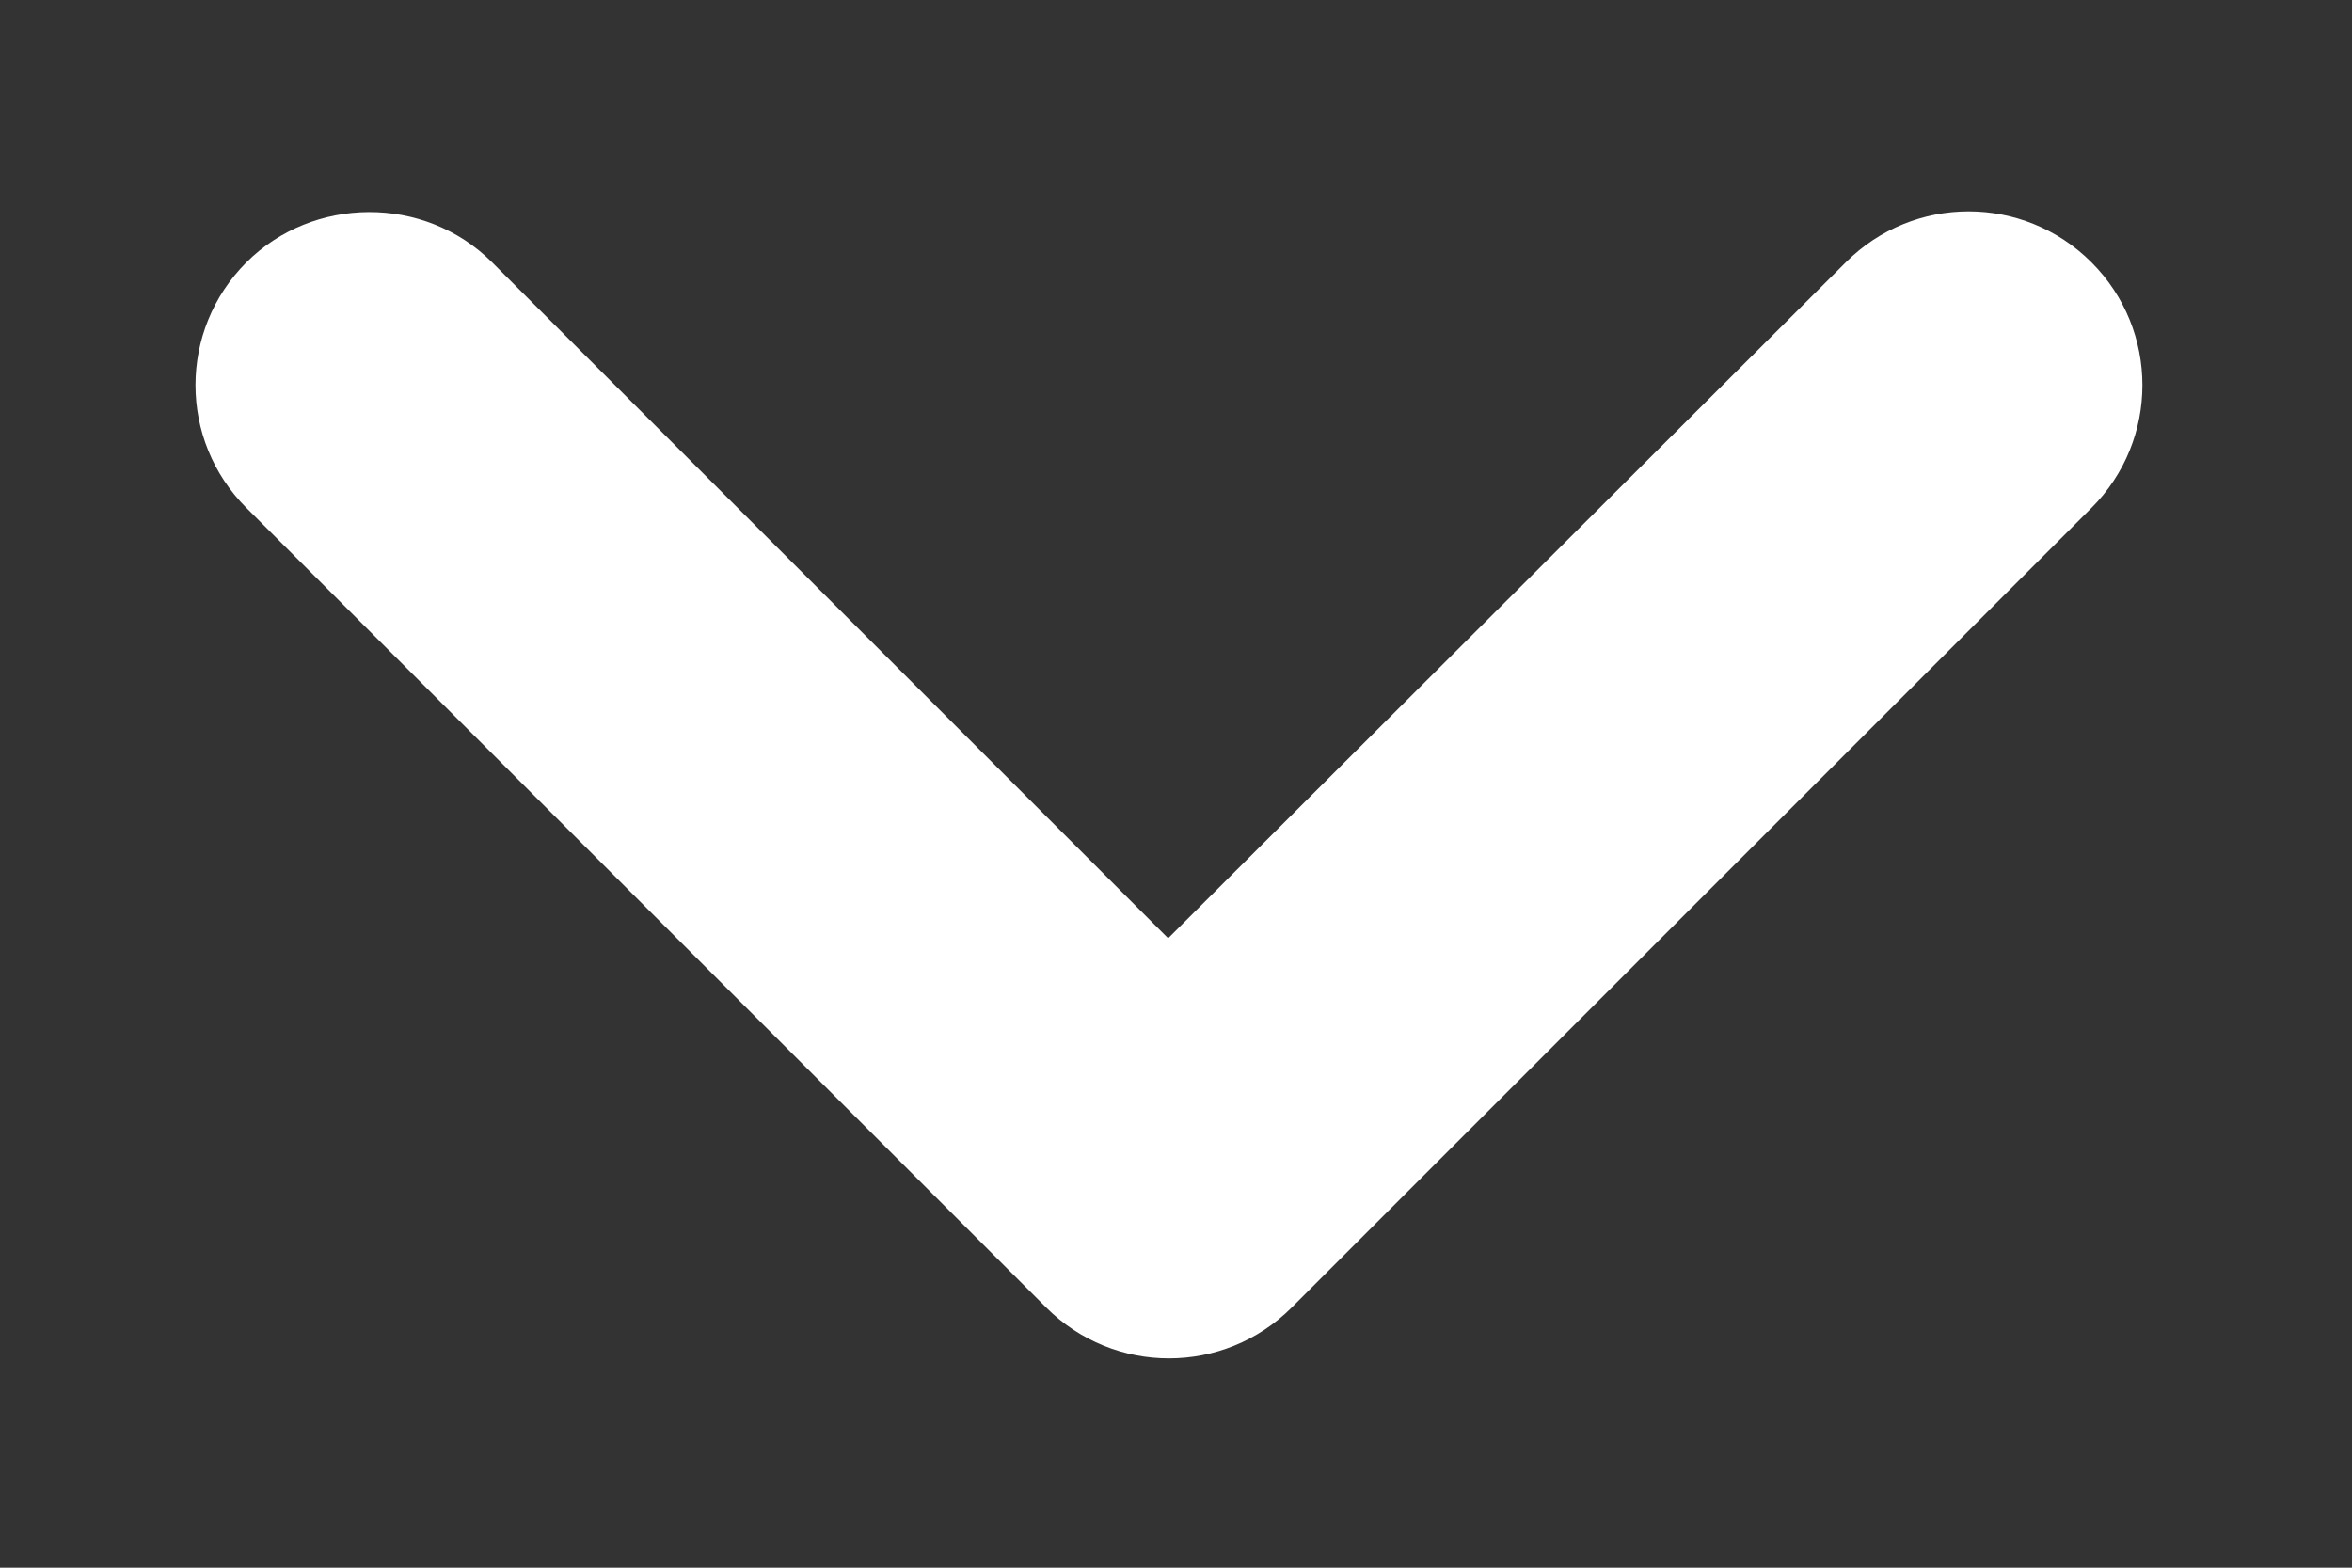
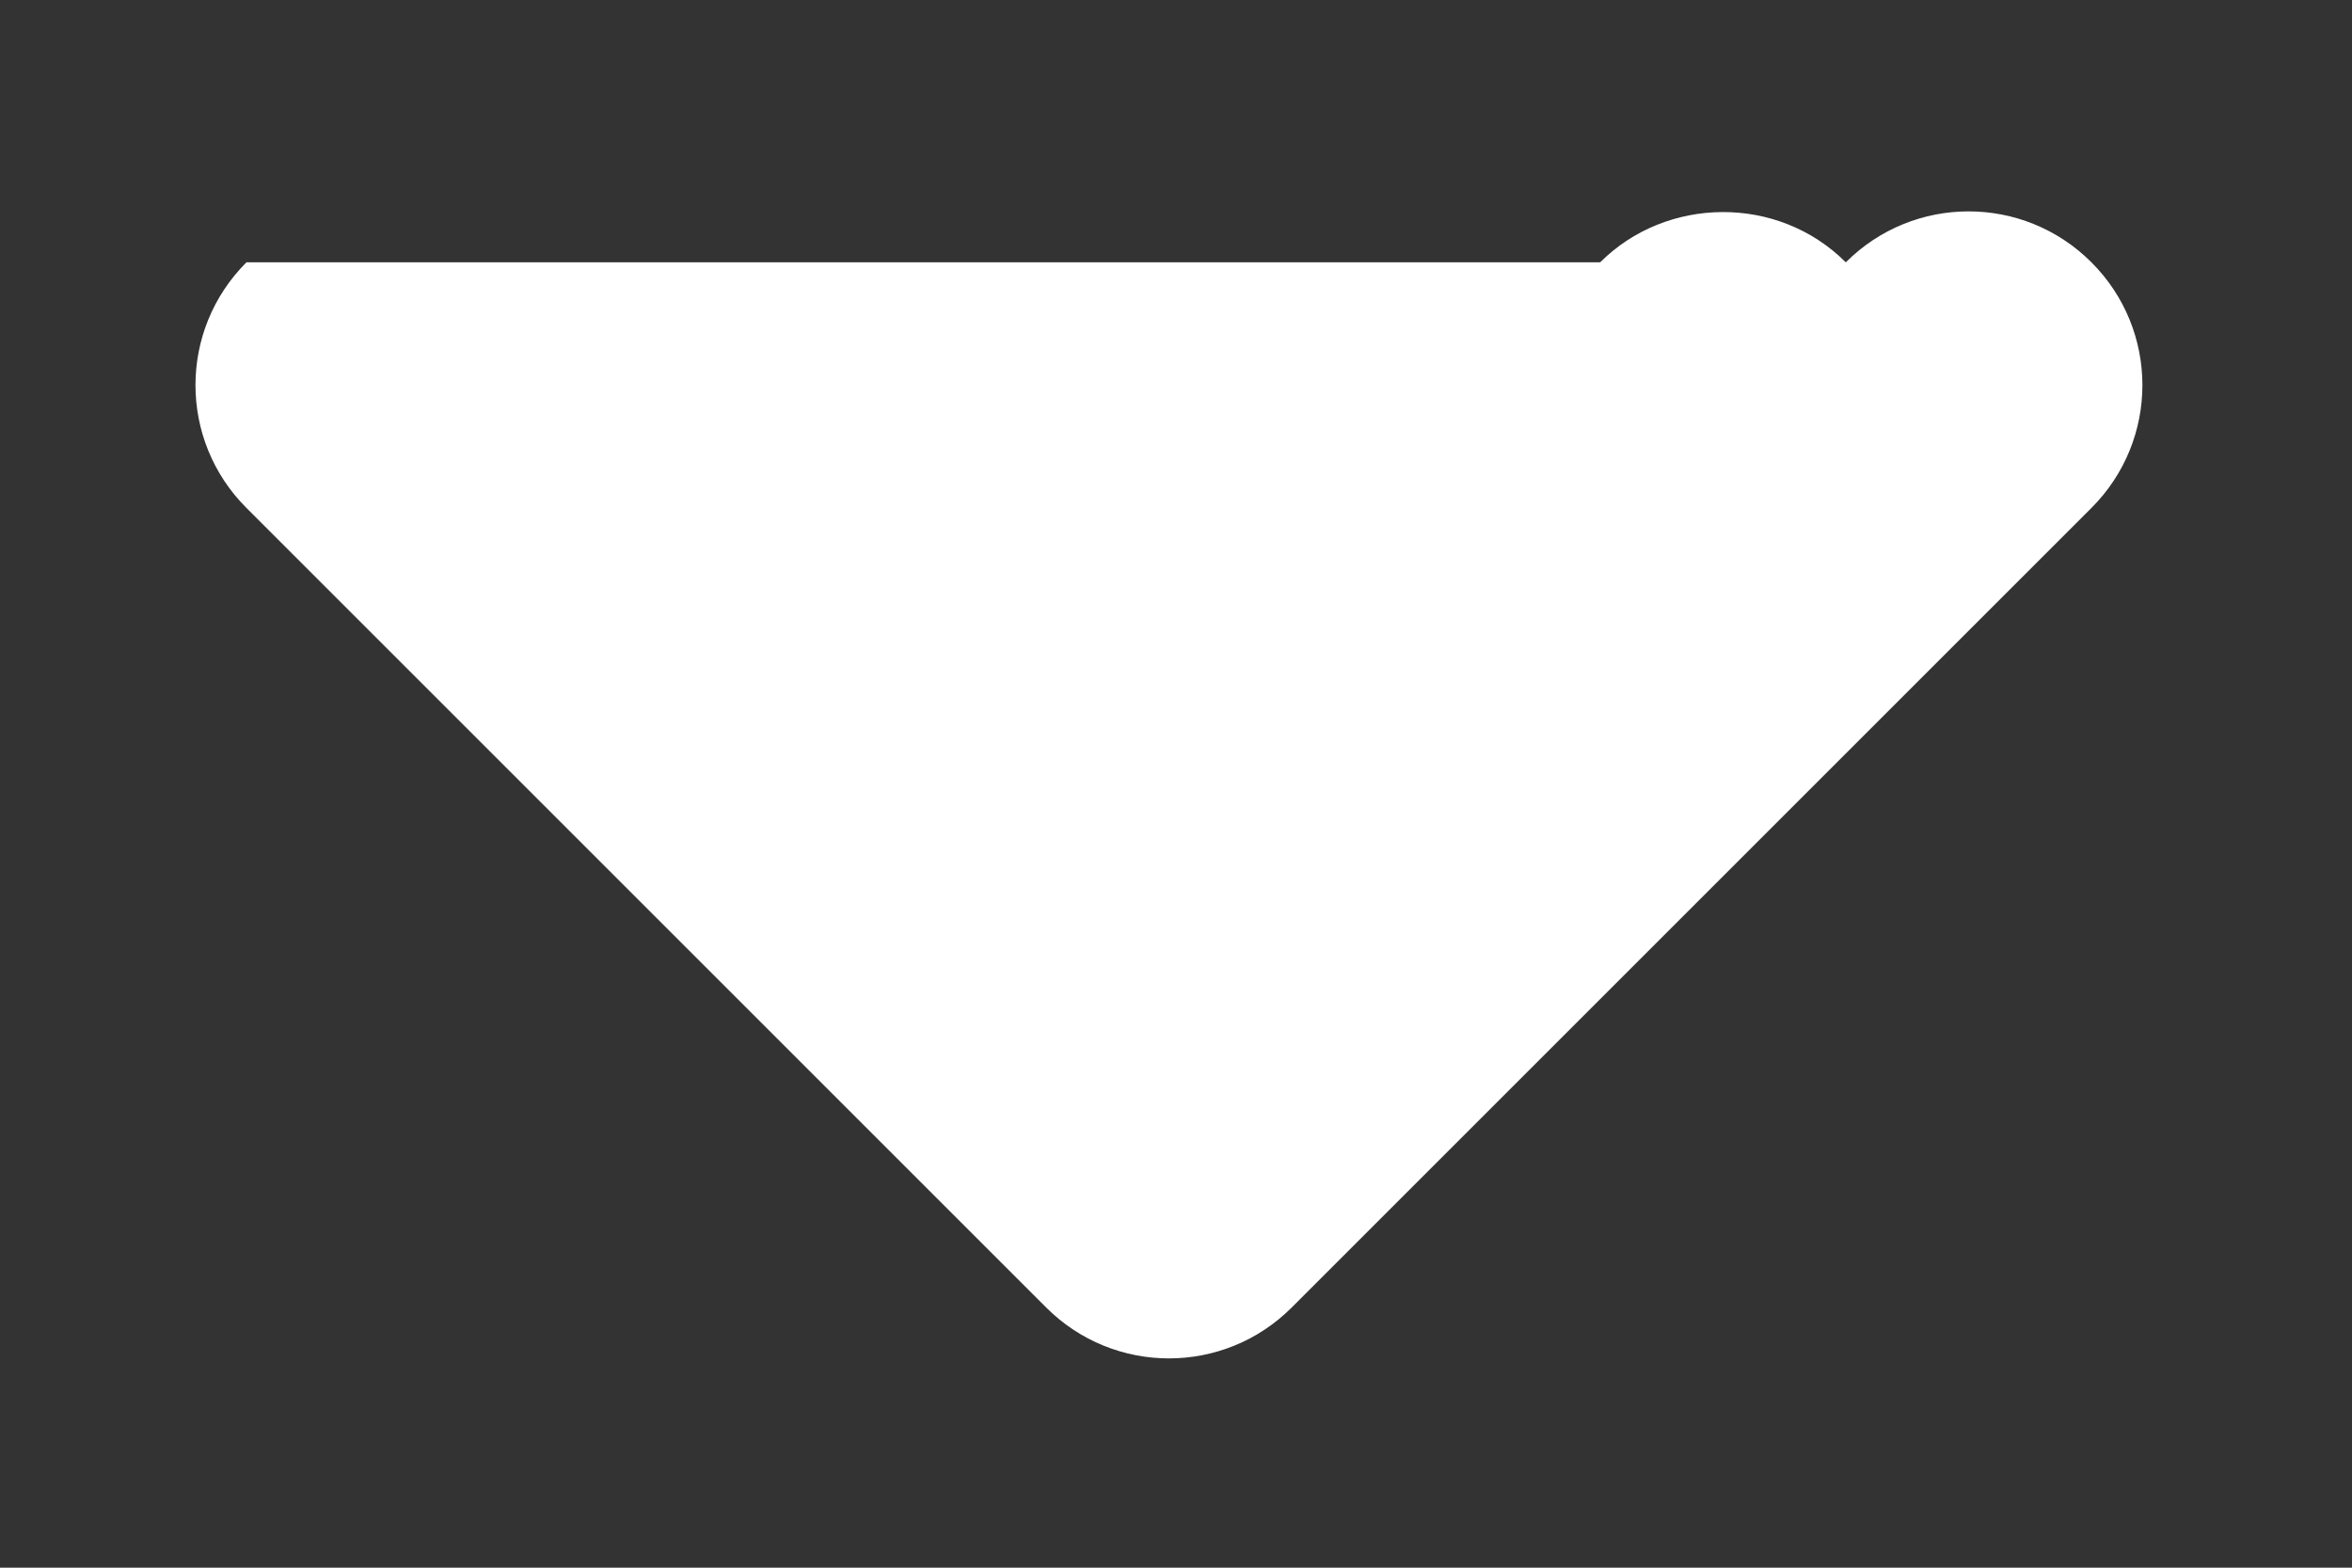
<svg xmlns="http://www.w3.org/2000/svg" height="6" viewBox="0 0 9 6" width="9">
  <rect x="0" y="0" width="9" height="6" fill="#333333" stroke="none" />
-   <path d="m6.473-.527c-.26-.26-.68-.26-.94 0l-3.06 3.06c-.26.26-.26.68 0 .94l3.06 3.06c.26.26.68.26.94 0s.26-.68 0-.94l-2.587-2.593 2.587-2.587c.26-.26.253-.687 0-.94z" fill="#fff" transform="matrix(0 -1 1 0 1.47 7.477)" />
+   <path d="m6.473-.527c-.26-.26-.68-.26-.94 0l-3.06 3.06c-.26.26-.26.68 0 .94l3.06 3.06c.26.26.68.26.94 0s.26-.68 0-.94c.26-.26.253-.687 0-.94z" fill="#fff" transform="matrix(0 -1 1 0 1.47 7.477)" />
</svg>